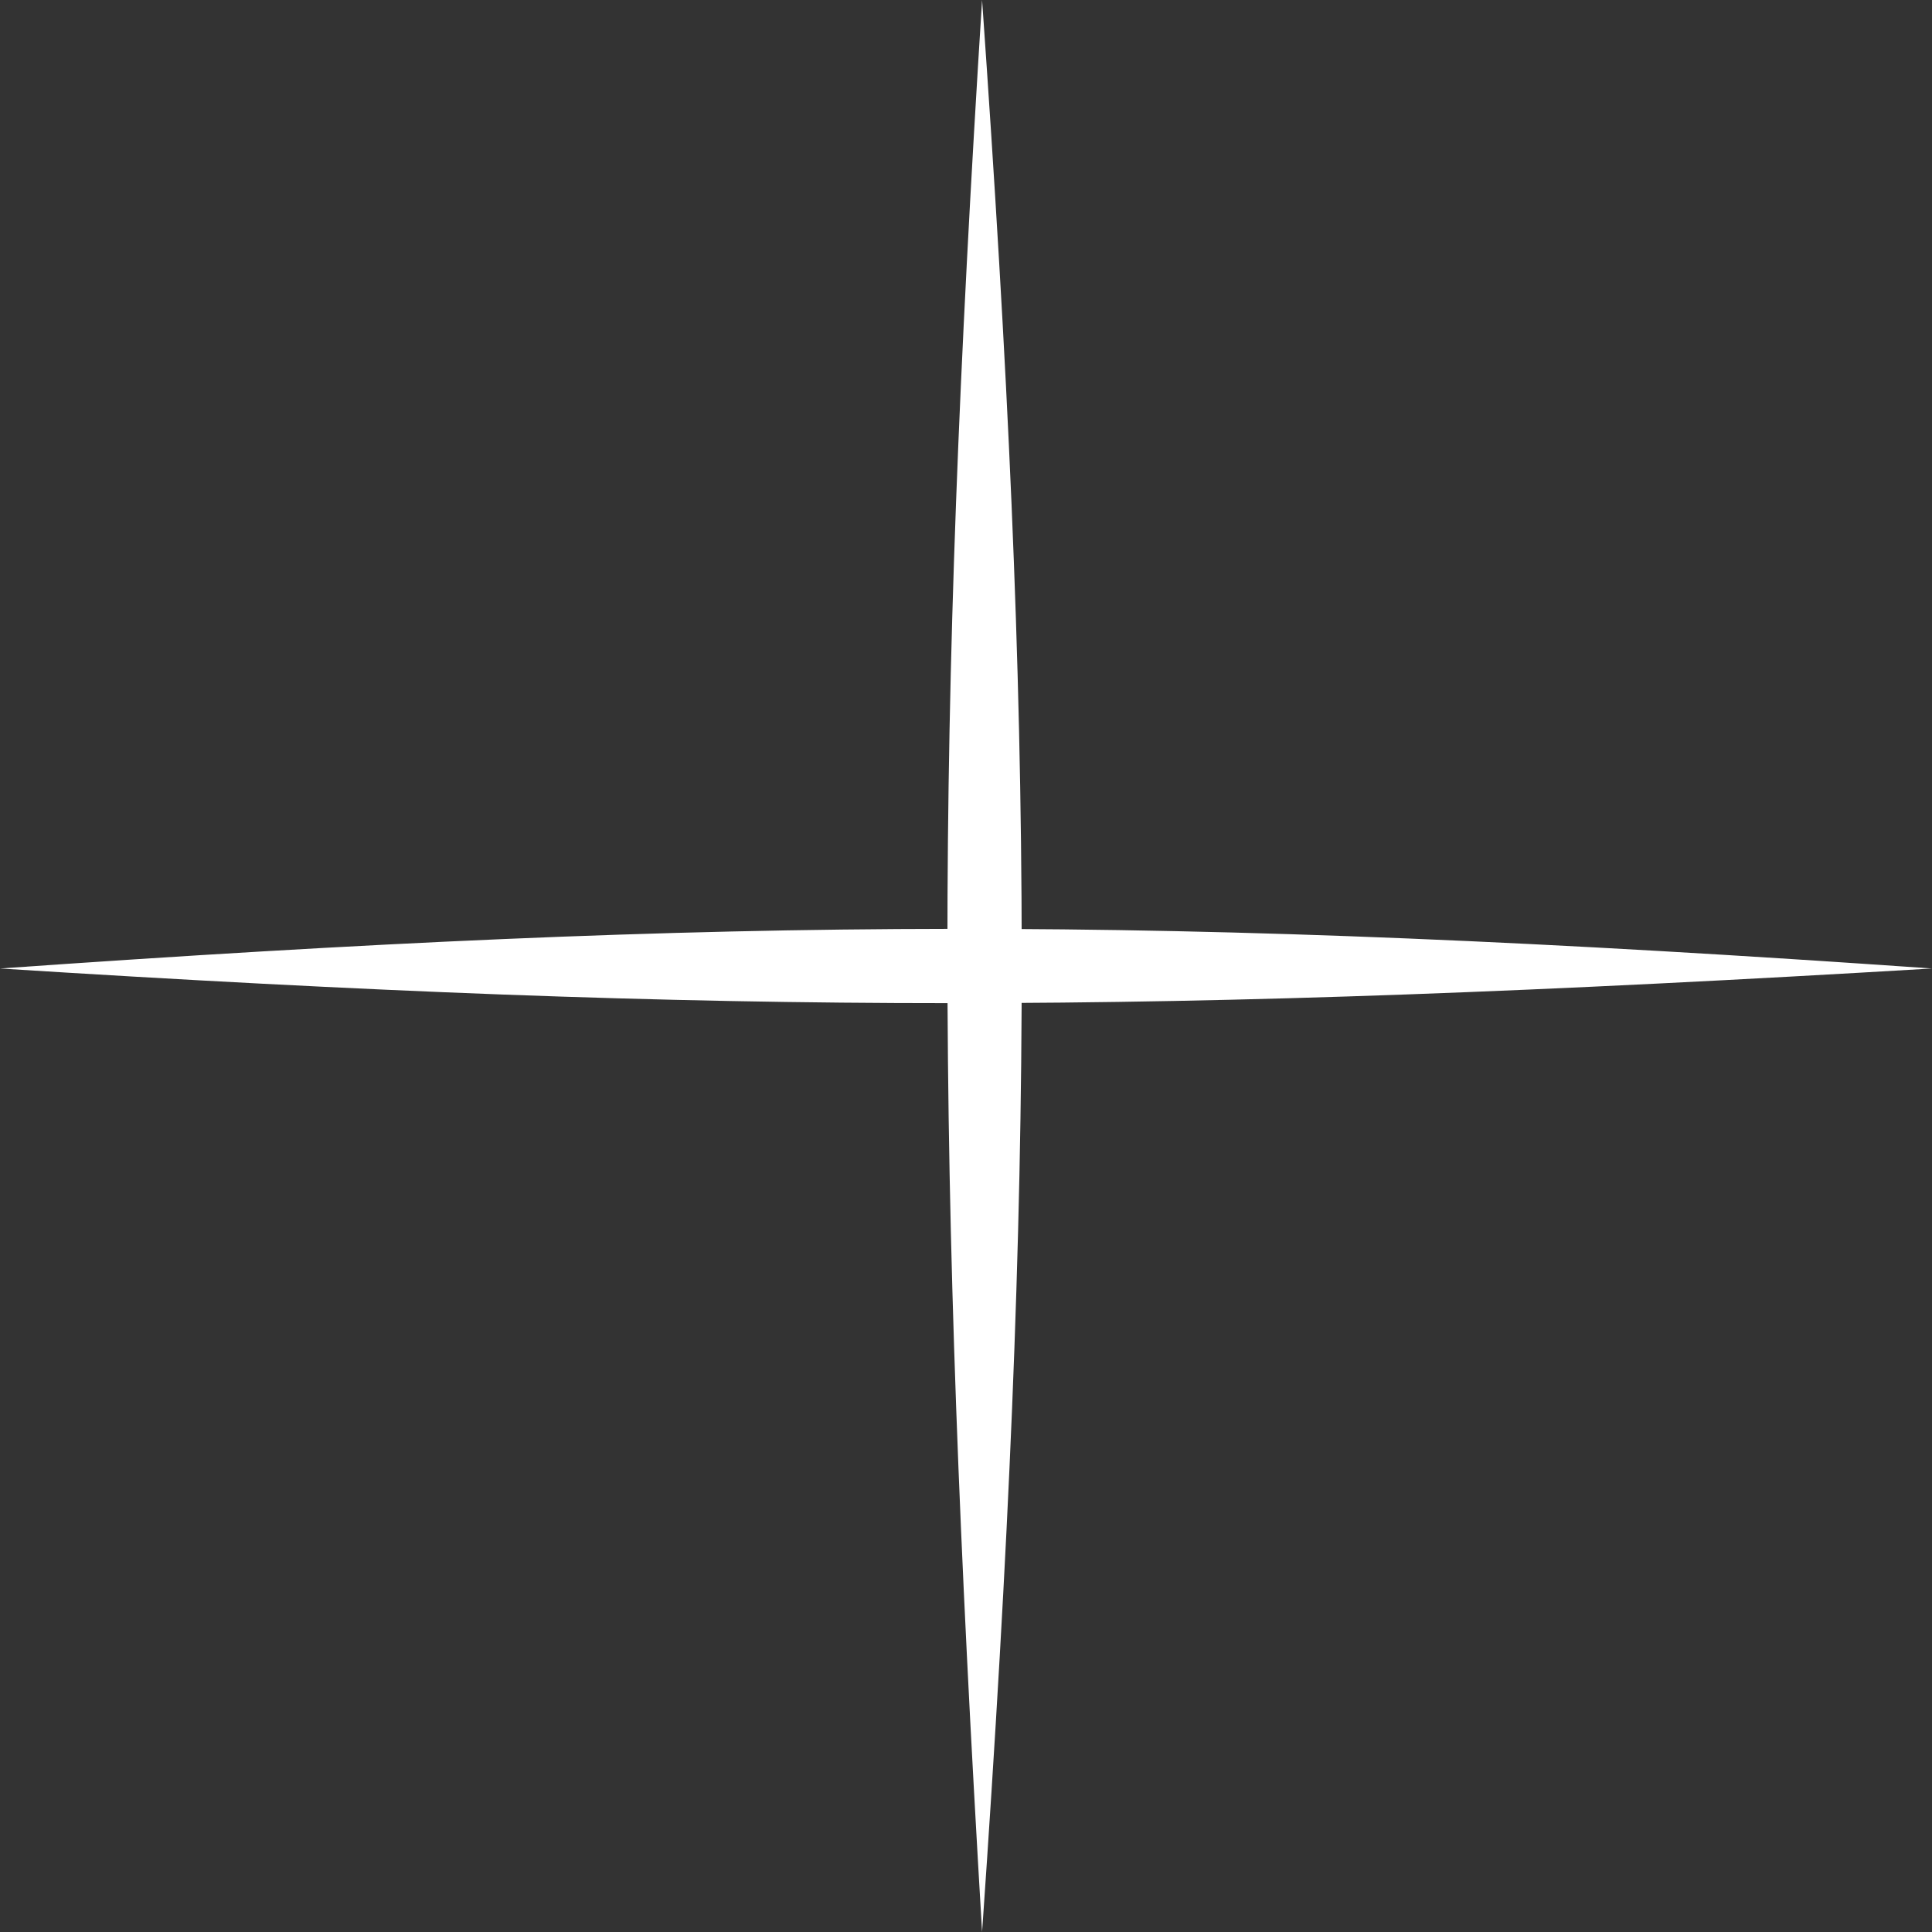
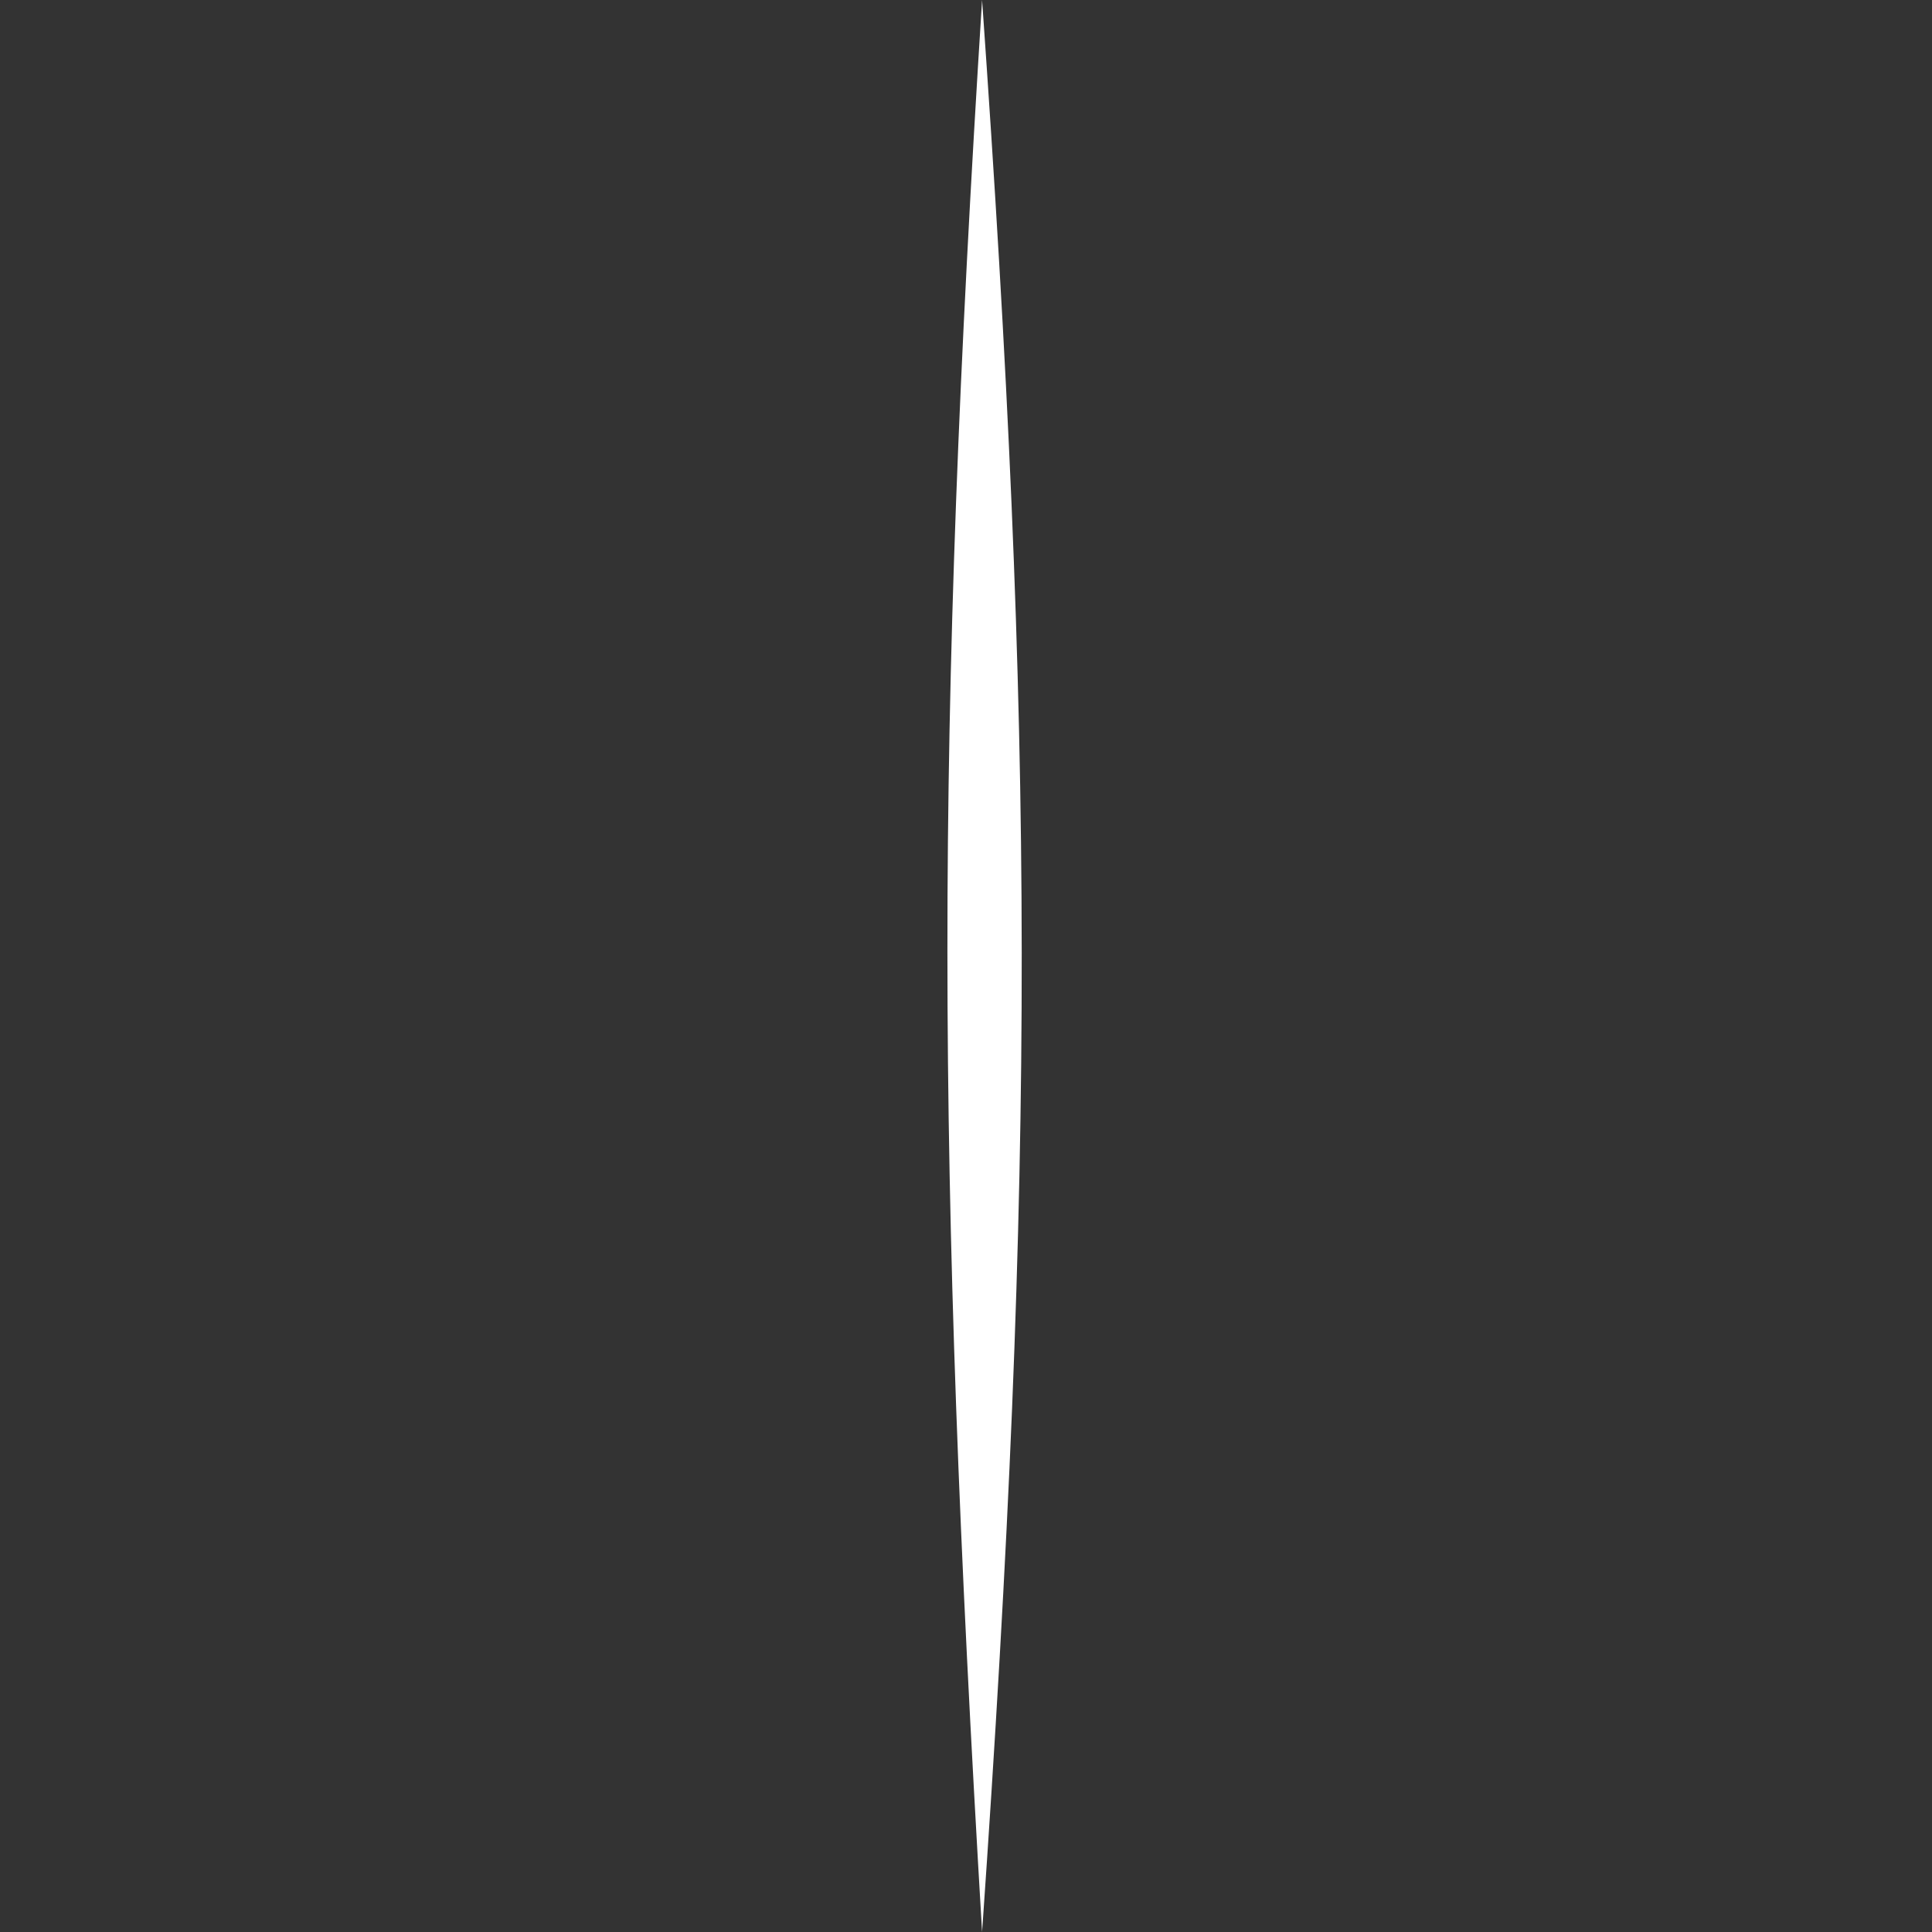
<svg xmlns="http://www.w3.org/2000/svg" width="104" height="104" viewBox="0 0 104 104" fill="none">
  <rect x="0" y="0" width="104" height="104" fill="#333333" stroke="none" />
-   <path d="M0 52.134C39.632 49.342 62.441 49.236 104 52.134C62.33 54.611 39.549 54.634 0 52.134Z" fill="white" />
  <path d="M52.866 -9.32641e-08C55.658 39.632 55.764 62.441 52.866 104C50.389 62.33 50.366 39.549 52.866 -9.32641e-08Z" fill="white" />
</svg>